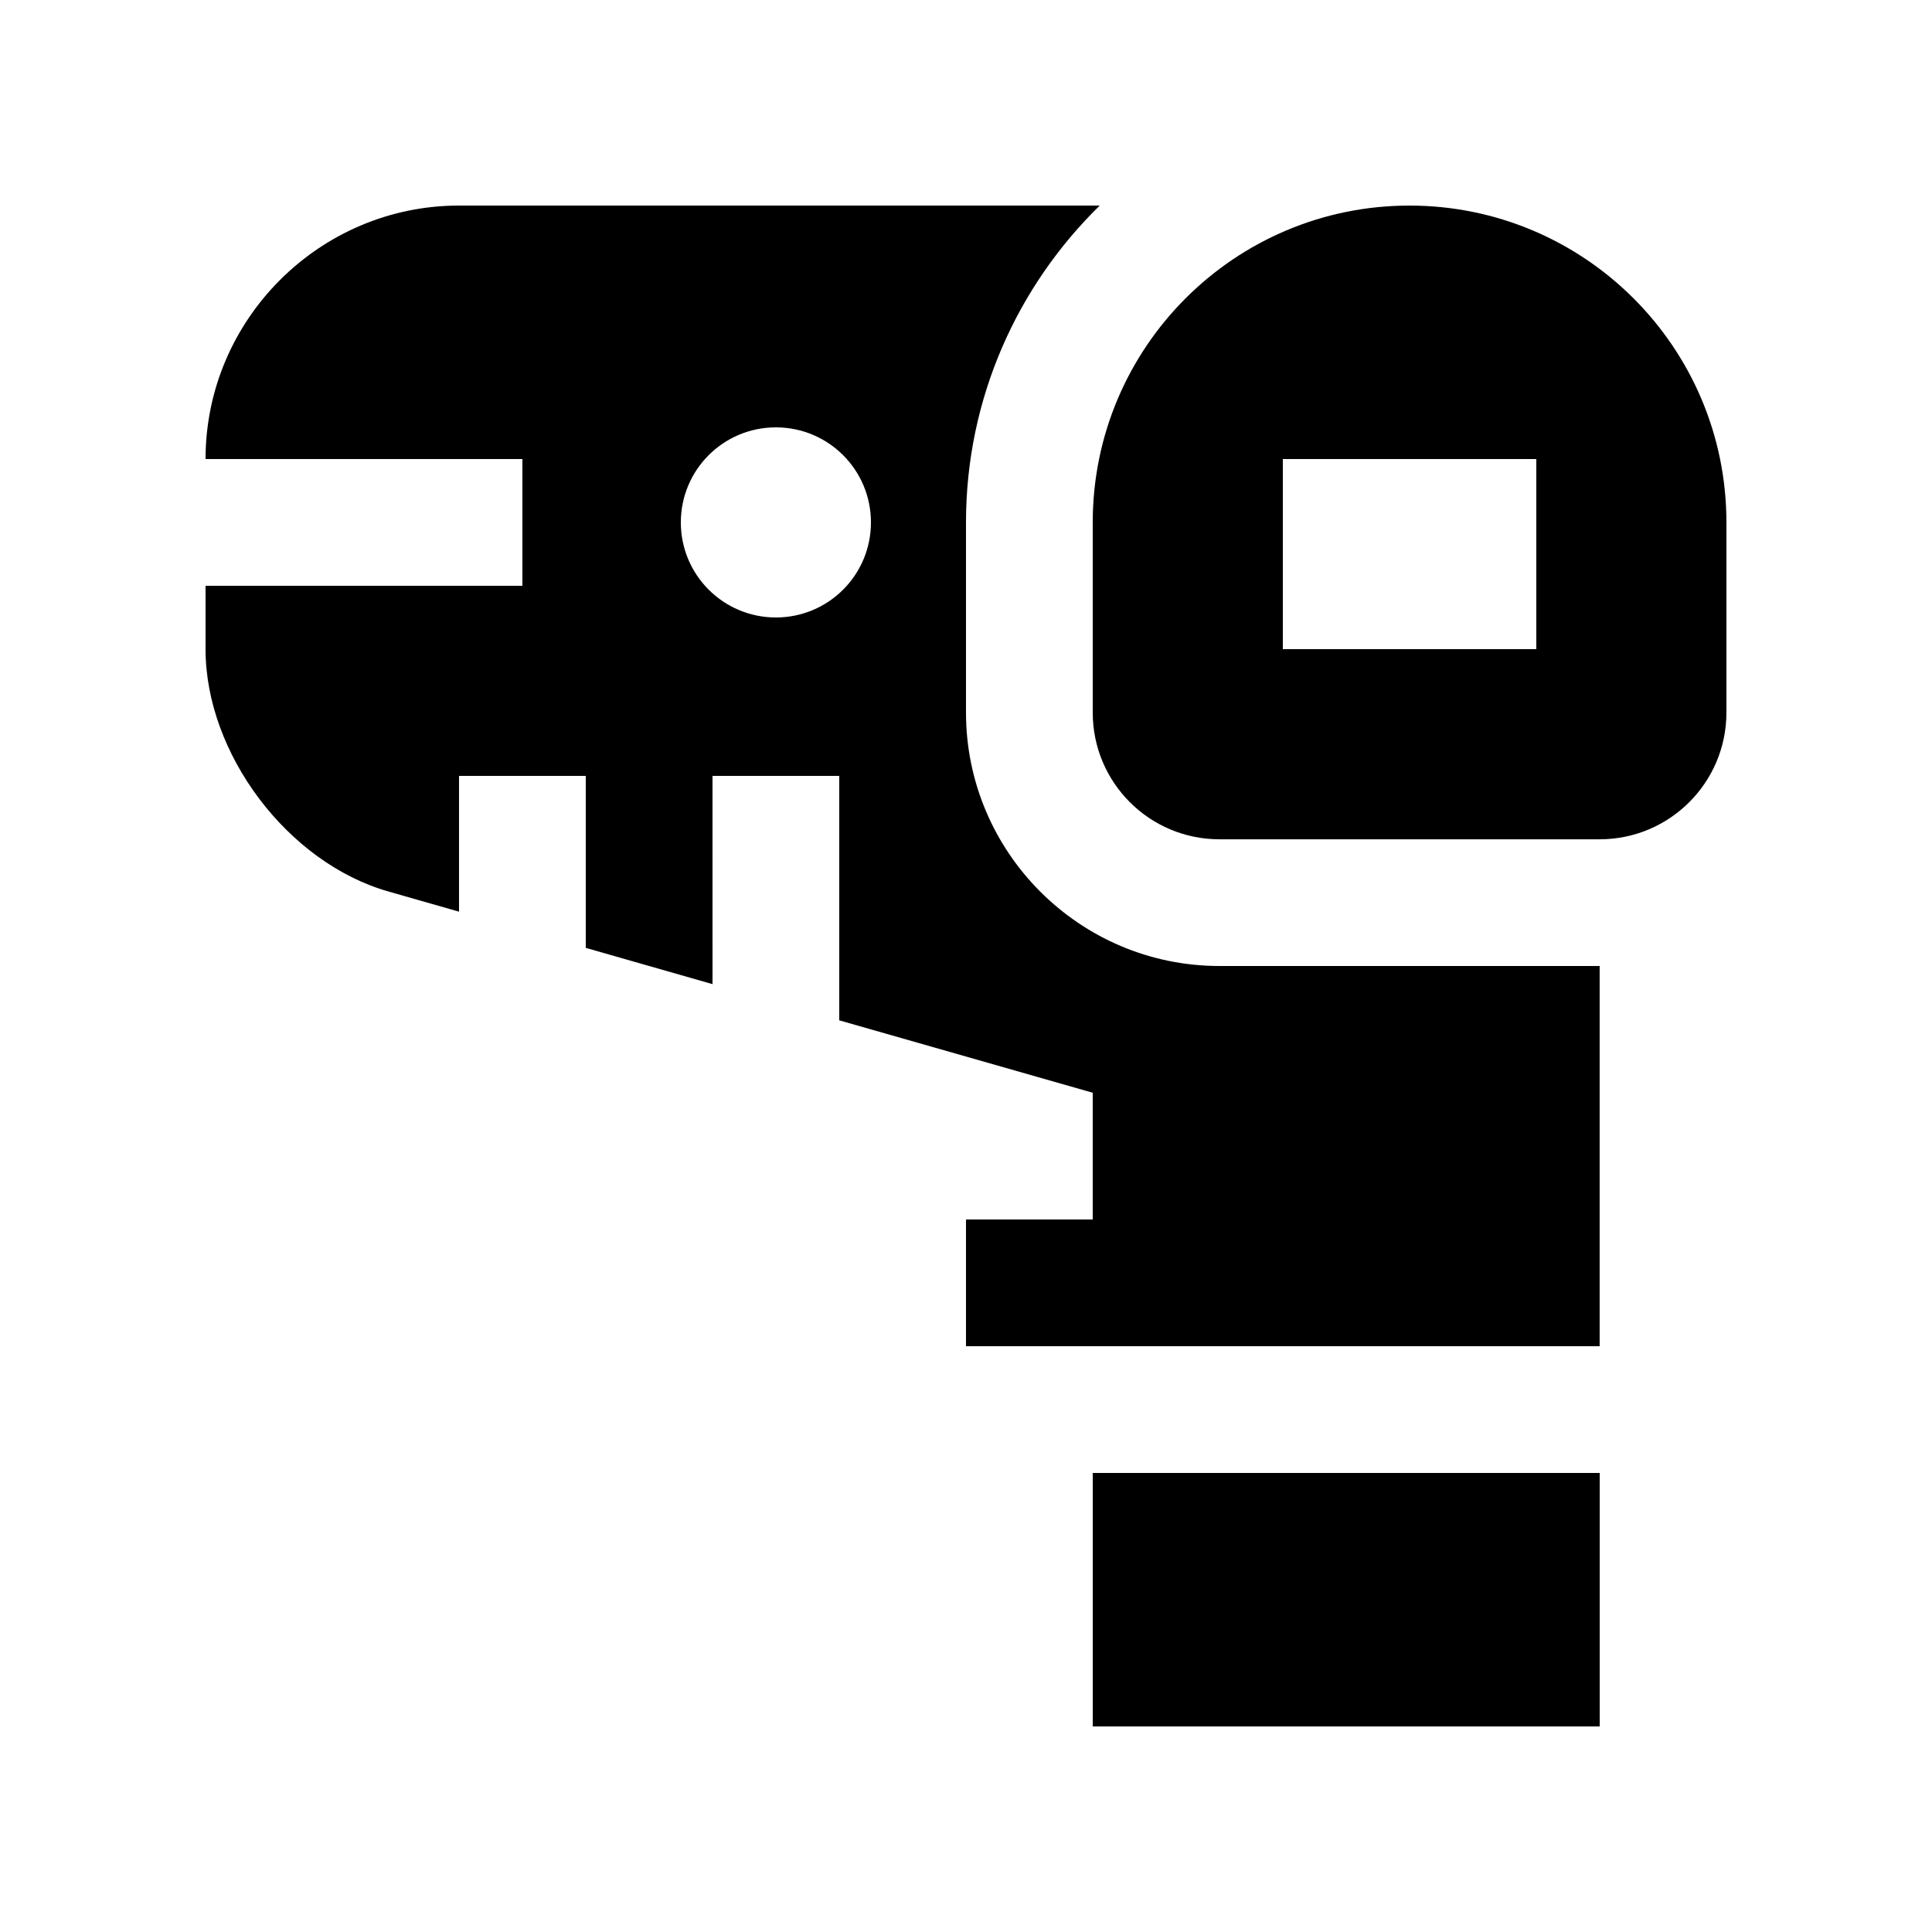
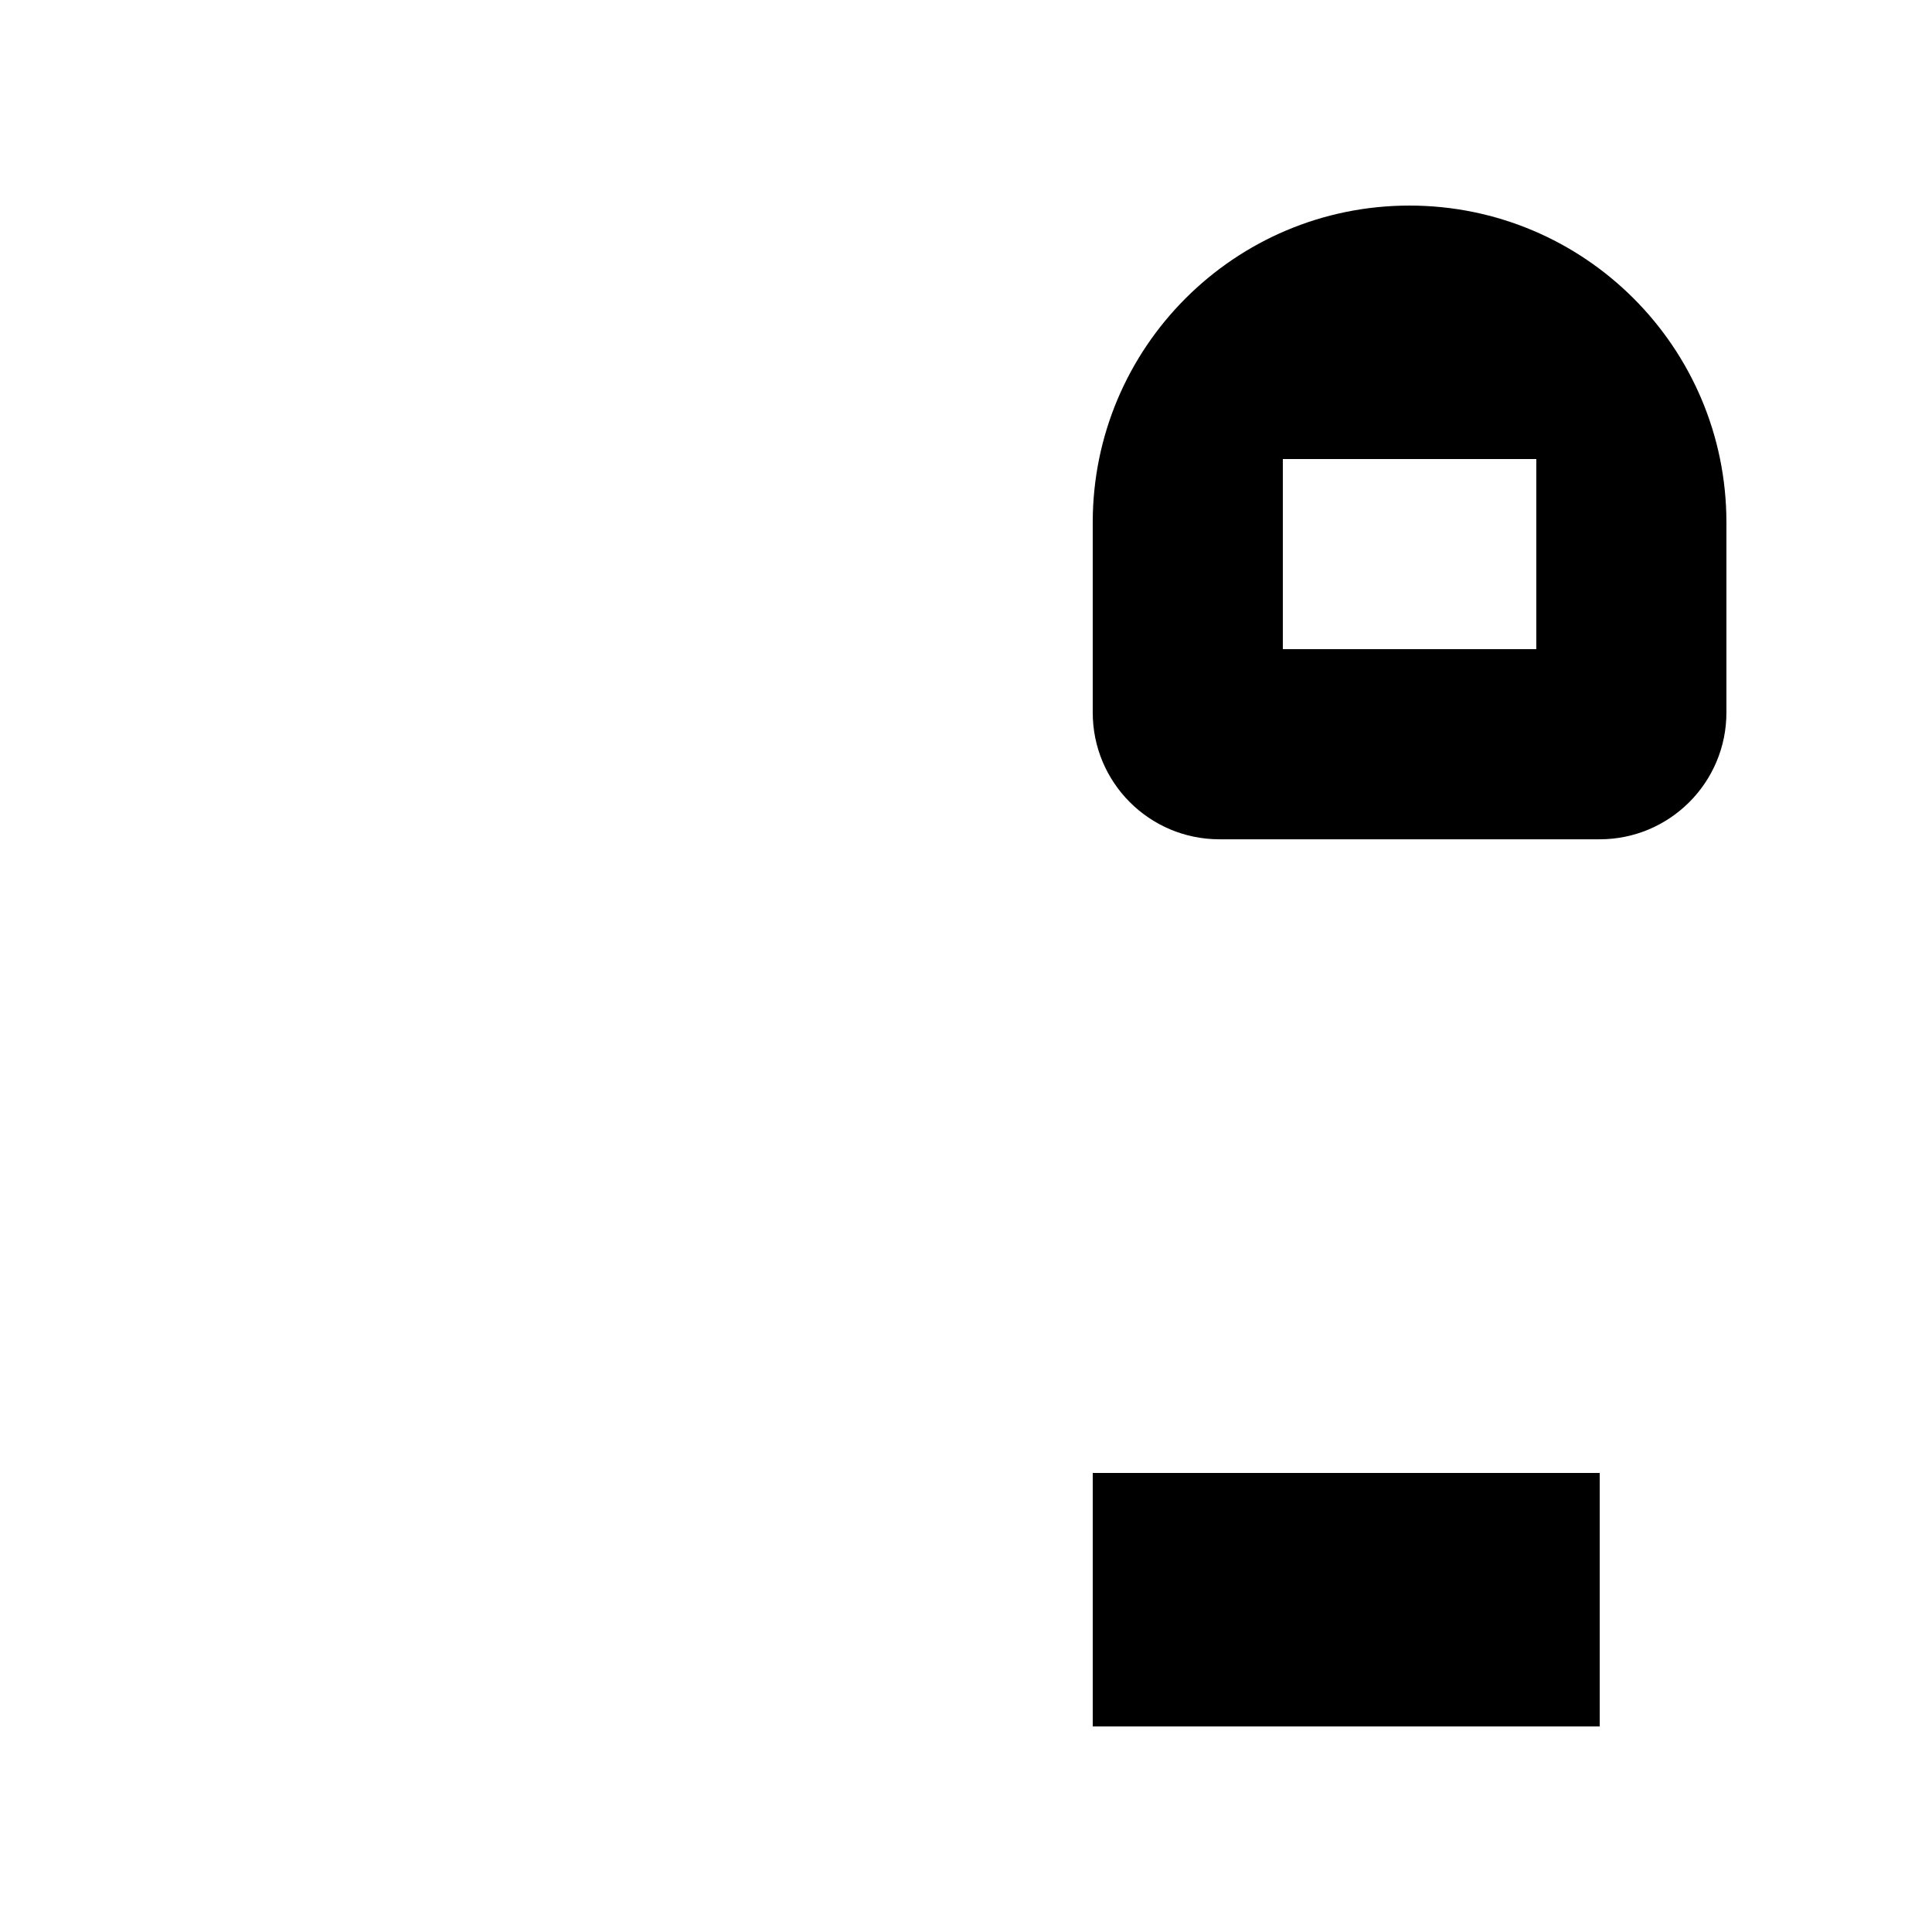
<svg xmlns="http://www.w3.org/2000/svg" fill="#000000" width="800px" height="800px" version="1.1" viewBox="144 144 512 512">
  <g>
    <path d="m517.52 198.48c-46.344 0-83.934 37.605-83.934 83.984v50.367c0 18.551 15.02 33.59 33.582 33.59h100.76c18.535 0 33.59-15.039 33.59-33.59v-50.367c0-46.398-37.625-83.984-84-83.984zm33.617 117.55h-67.172v-50.383l67.172 0.004z" />
    <path d="m433.59 534.35h134.35v67.172h-134.35z" />
-     <path d="m467.17 400c-37.062 0-67.172-30.145-67.172-67.176v-50.363c0-32.883 13.613-62.633 35.438-83.984h-169.79c-36.965 0-67.172 30.227-67.172 67.172h83.969v33.59h-83.969v16.793c0 27.715 21.781 56.613 48.445 64.219l18.73 5.352v-35.984h33.586v45.574l33.59 9.613-0.004-55.188h33.59v64.781l67.172 19.191v33.582h-33.586v33.59h167.93v-100.76zm-117.55-92.363c-13.926 0-25.191-11.266-25.191-25.191 0-13.926 11.266-25.191 25.191-25.191 13.926 0 25.191 11.266 25.191 25.191 0 13.926-11.266 25.191-25.191 25.191z" />
  </g>
</svg>